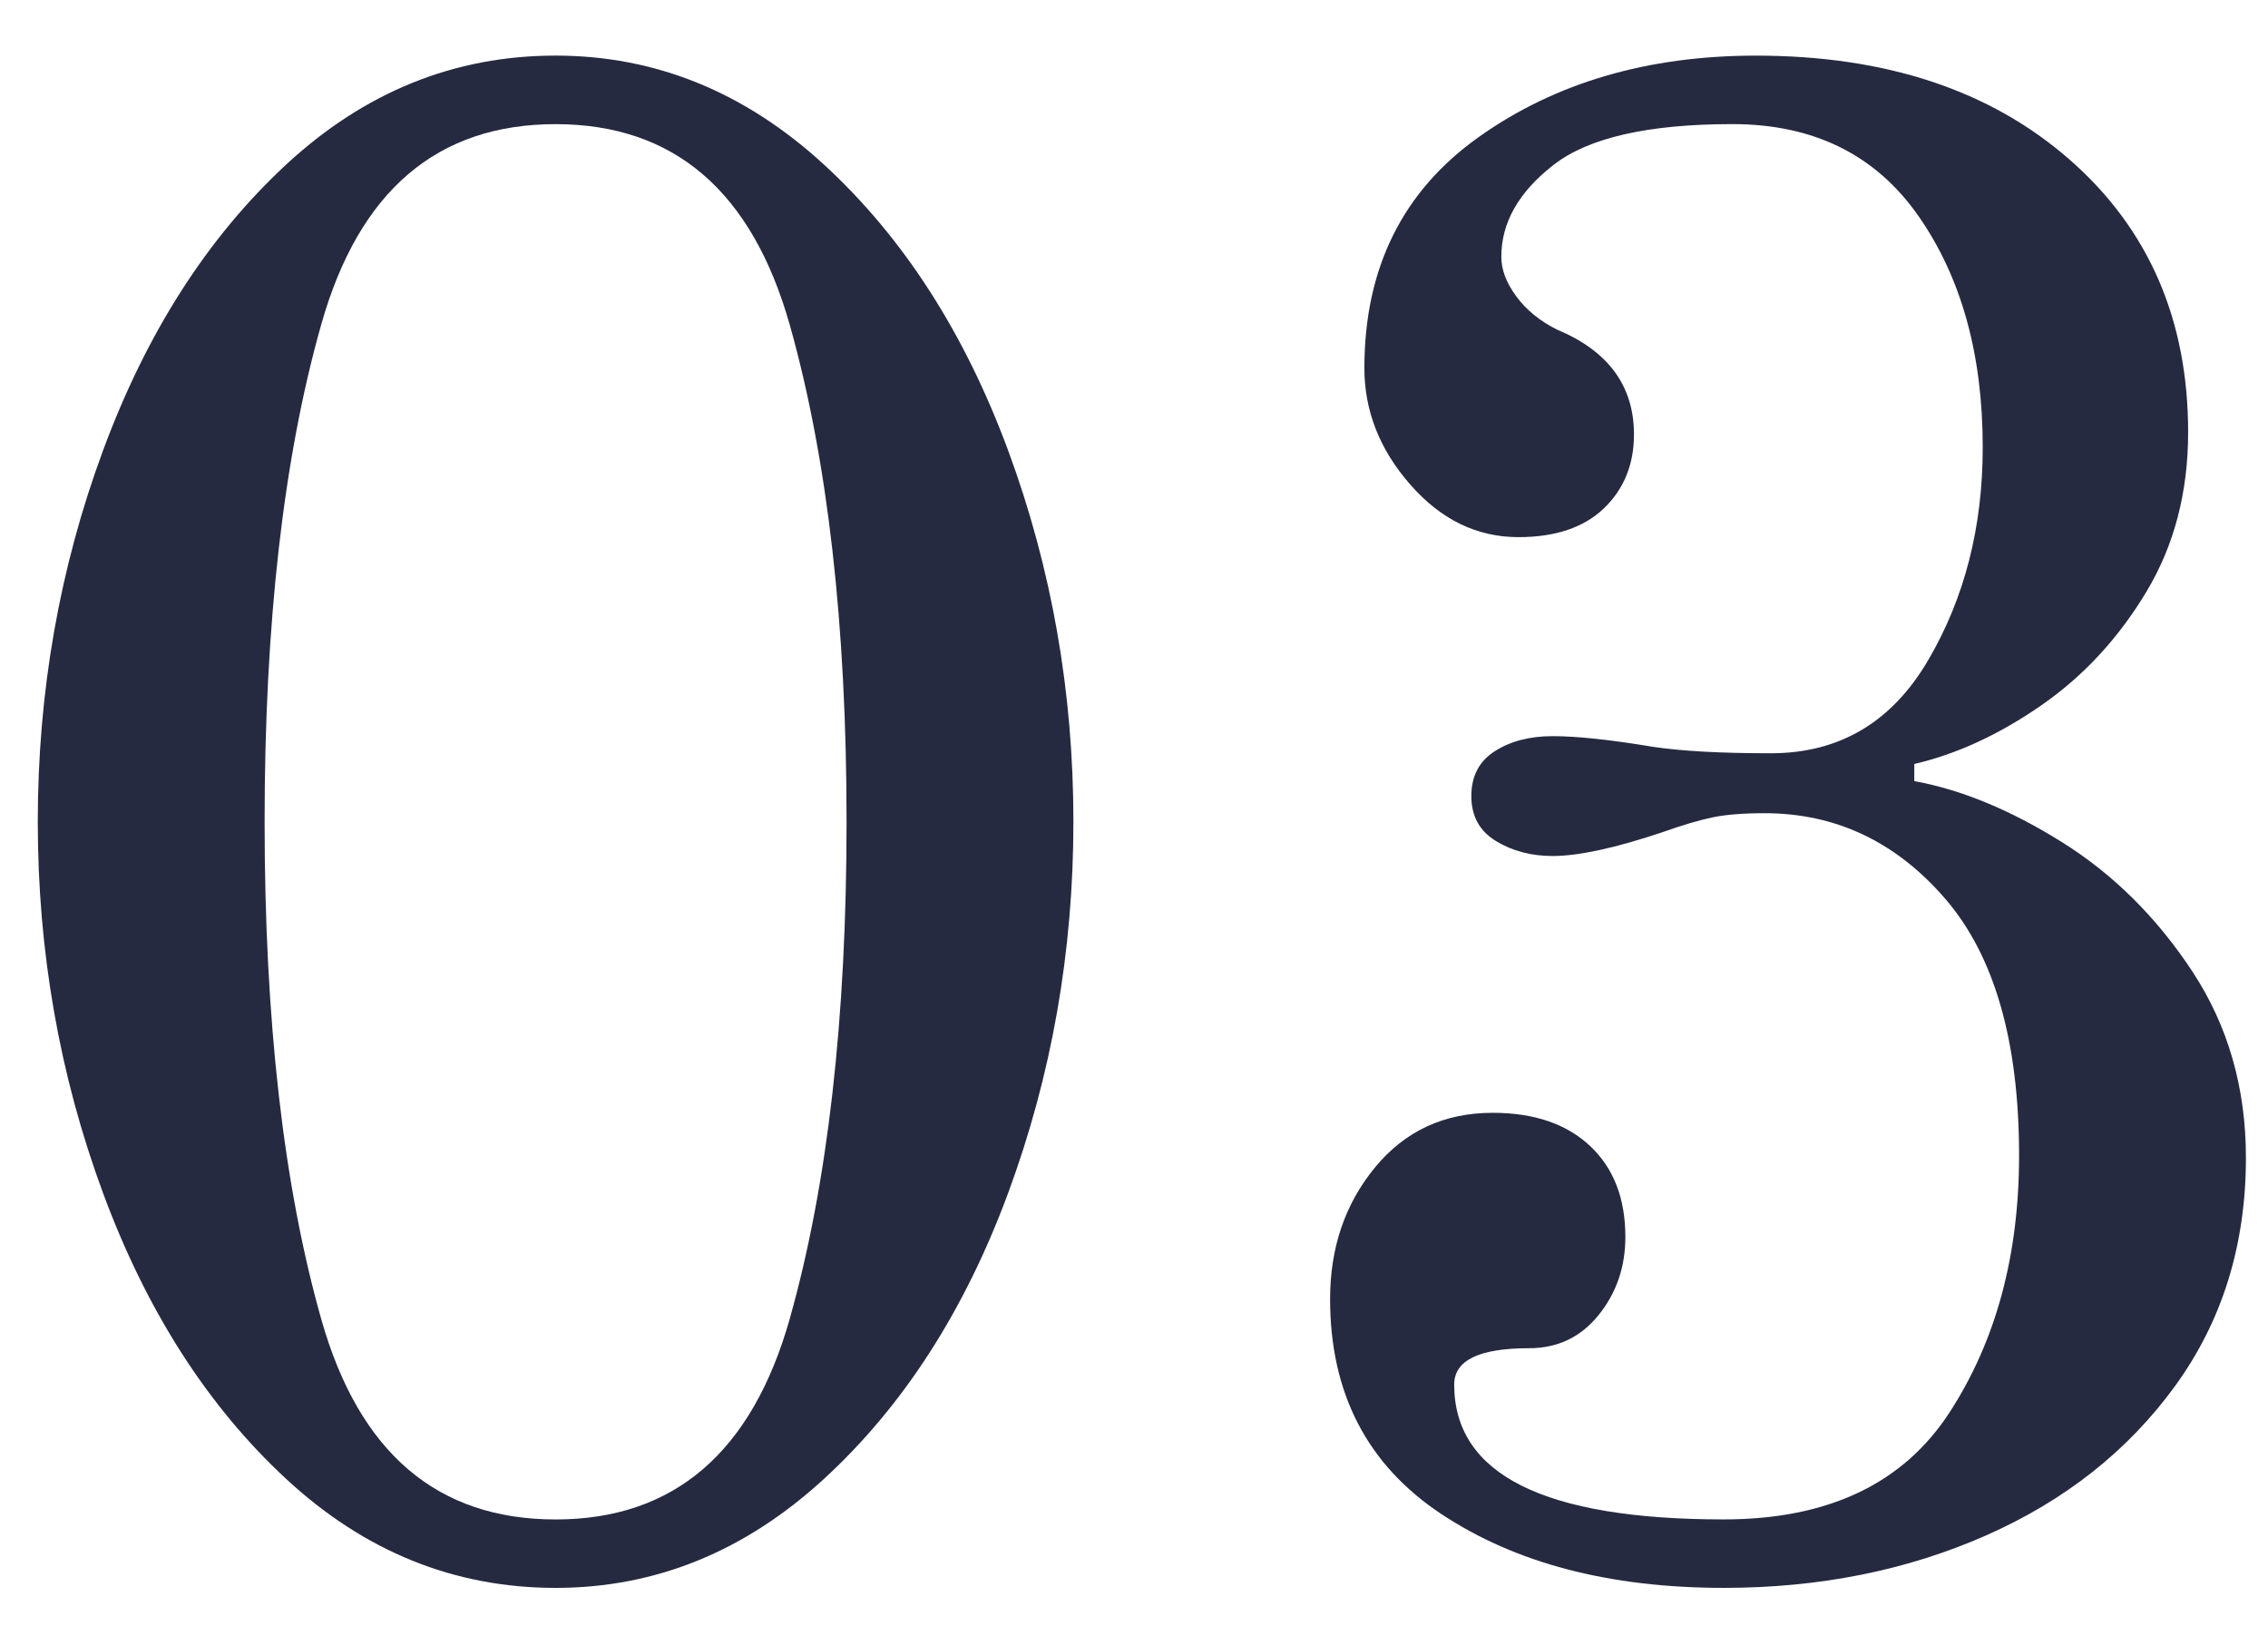
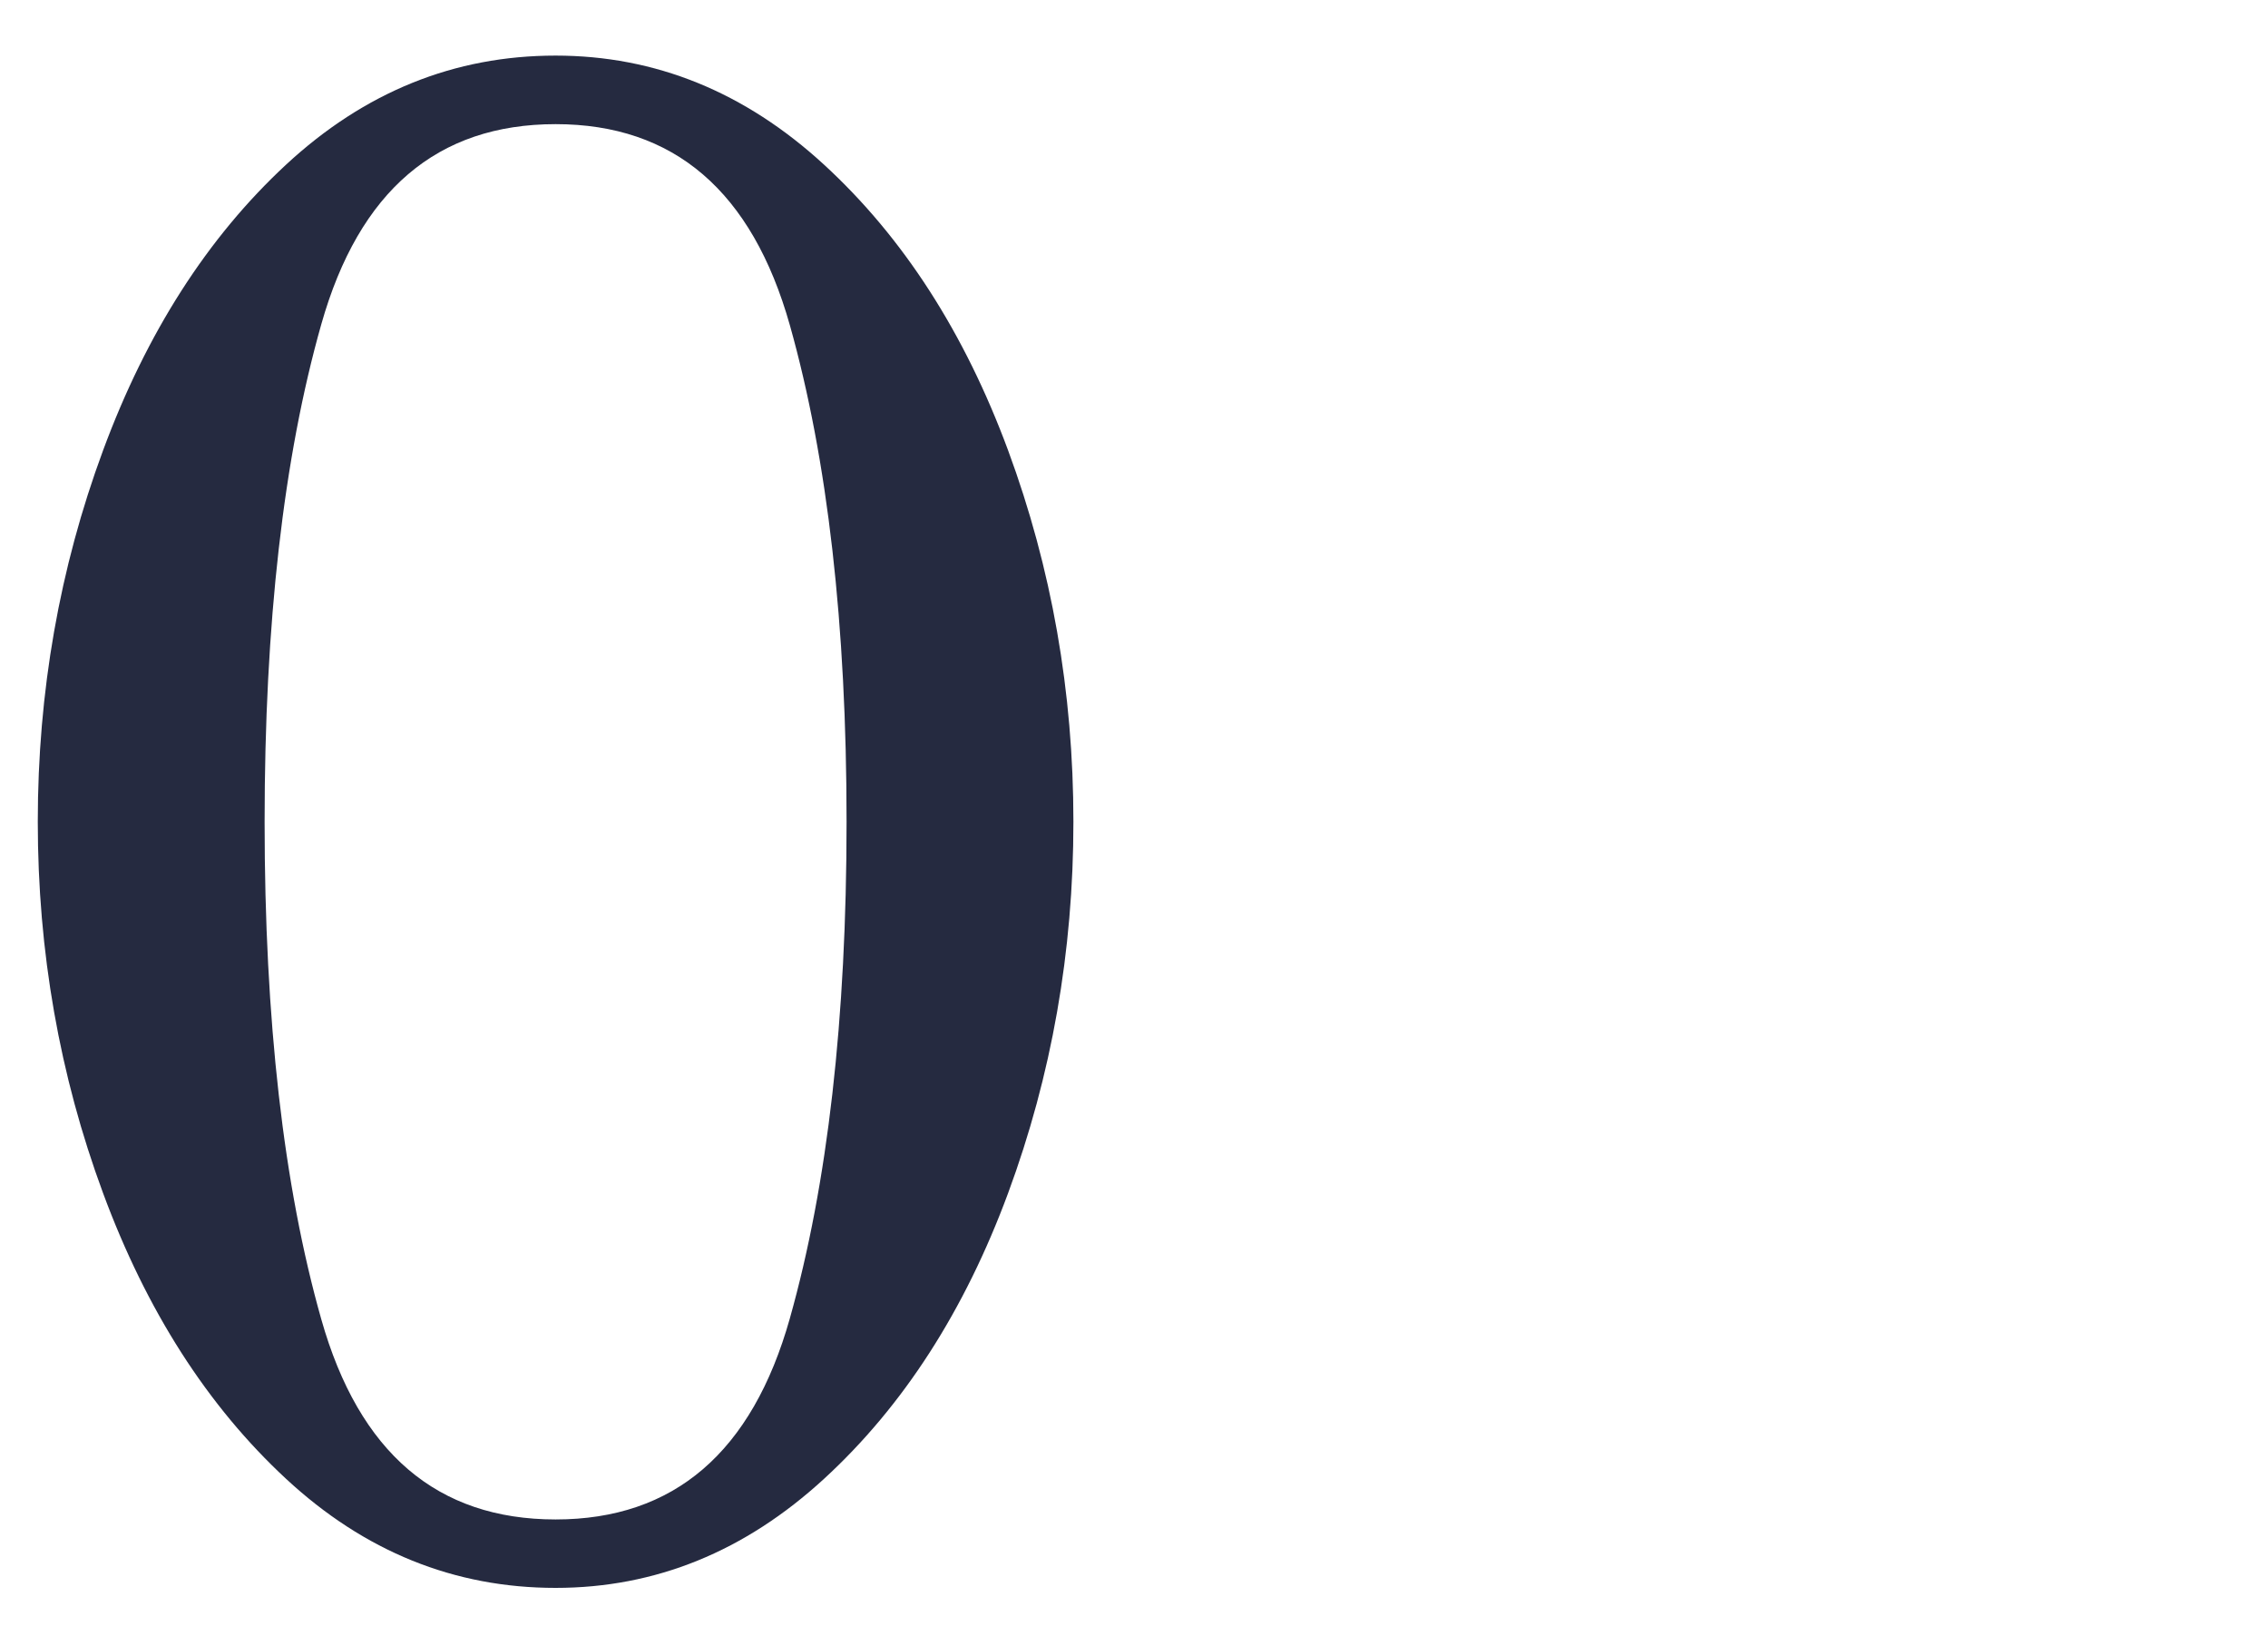
<svg xmlns="http://www.w3.org/2000/svg" id="_イヤー_2" viewBox="0 0 106 76">
  <defs>
    <style>.cls-1{fill:none;}.cls-2{fill:#252a40;}</style>
  </defs>
  <g id="_イヤー_1-2">
    <g>
      <g>
        <path class="cls-2" d="M13.366,69.1c-3.667-3.4-6.517-7.85-8.55-13.35-2.034-5.5-3.05-11.283-3.05-17.351,0-6.065,1.016-11.85,3.05-17.35,2.033-5.5,4.883-9.95,8.55-13.351,3.666-3.399,7.866-5.1,12.601-5.1,4.665,0,8.85,1.7,12.55,5.1,3.7,3.4,6.565,7.851,8.6,13.351,2.033,5.5,3.051,11.284,3.051,17.35,0,6.067-1.018,11.851-3.051,17.351-2.034,5.5-4.899,9.949-8.6,13.35s-7.885,5.1-12.55,5.1c-4.734,0-8.935-1.699-12.601-5.1Zm23.551-7.5c1.766-6.266,2.649-14,2.649-23.2s-.884-16.933-2.649-23.2c-1.768-6.266-5.418-9.399-10.95-9.399-5.534,0-9.185,3.117-10.95,9.35-1.768,6.234-2.65,13.984-2.65,23.25,0,9.268,.883,17.018,2.65,23.25,1.766,6.234,5.416,9.351,10.95,9.351,5.532,0,9.183-3.133,10.95-9.4Z" />
-         <path class="cls-2" d="M67.365,70.75c-3.468-2.301-5.2-5.65-5.2-10.051,0-2.399,.7-4.449,2.1-6.149,1.4-1.7,3.233-2.55,5.5-2.55,1.934,0,3.45,.517,4.551,1.55,1.1,1.034,1.649,2.45,1.649,4.25,0,1.399-.417,2.617-1.25,3.649-.834,1.035-1.917,1.551-3.25,1.551-2.334,0-3.5,.566-3.5,1.699,0,4.2,4.2,6.301,12.601,6.301,4.865,0,8.383-1.666,10.55-5,2.165-3.333,3.25-7.333,3.25-12,0-5.333-1.15-9.333-3.45-12-2.3-2.666-5.117-4-8.45-4-1,0-1.817,.066-2.45,.199-.634,.135-1.417,.367-2.35,.7-2.2,.734-3.9,1.101-5.1,1.101-1,0-1.885-.233-2.65-.7-.768-.466-1.15-1.166-1.15-2.101,0-.933,.366-1.633,1.101-2.1,.732-.466,1.633-.7,2.7-.7,1.133,0,2.699,.167,4.699,.5,1.333,.2,3.166,.3,5.5,.3,3.2,0,5.65-1.449,7.351-4.35s2.55-6.216,2.55-9.95c0-4.333-1-7.933-3-10.8-2-2.865-4.9-4.3-8.7-4.3-3.935,0-6.717,.634-8.35,1.899-1.635,1.268-2.45,2.7-2.45,4.301,0,.6,.232,1.217,.7,1.85,.466,.635,1.1,1.15,1.899,1.55,2.4,1,3.601,2.635,3.601,4.9,0,1.399-.468,2.55-1.4,3.45-.935,.899-2.267,1.35-4,1.35-1.935,0-3.617-.815-5.05-2.45-1.435-1.633-2.15-3.45-2.15-5.45,0-4.665,1.783-8.266,5.351-10.8,3.565-2.532,7.883-3.8,12.95-3.8,6.065,0,10.949,1.617,14.649,4.85,3.7,3.234,5.55,7.484,5.55,12.75,0,2.801-.649,5.285-1.949,7.45-1.301,2.167-2.935,3.935-4.9,5.3-1.967,1.367-3.95,2.285-5.95,2.75v.801c2.2,.399,4.5,1.35,6.9,2.85,2.399,1.5,4.433,3.518,6.1,6.05,1.666,2.534,2.5,5.435,2.5,8.7,0,4.067-1.1,7.617-3.3,10.65-2.2,3.034-5.15,5.367-8.85,7-3.7,1.633-7.785,2.449-12.25,2.449-5.335,0-9.734-1.149-13.2-3.449Z" />
      </g>
      <rect class="cls-1" width="106" height="76" />
    </g>
  </g>
</svg>